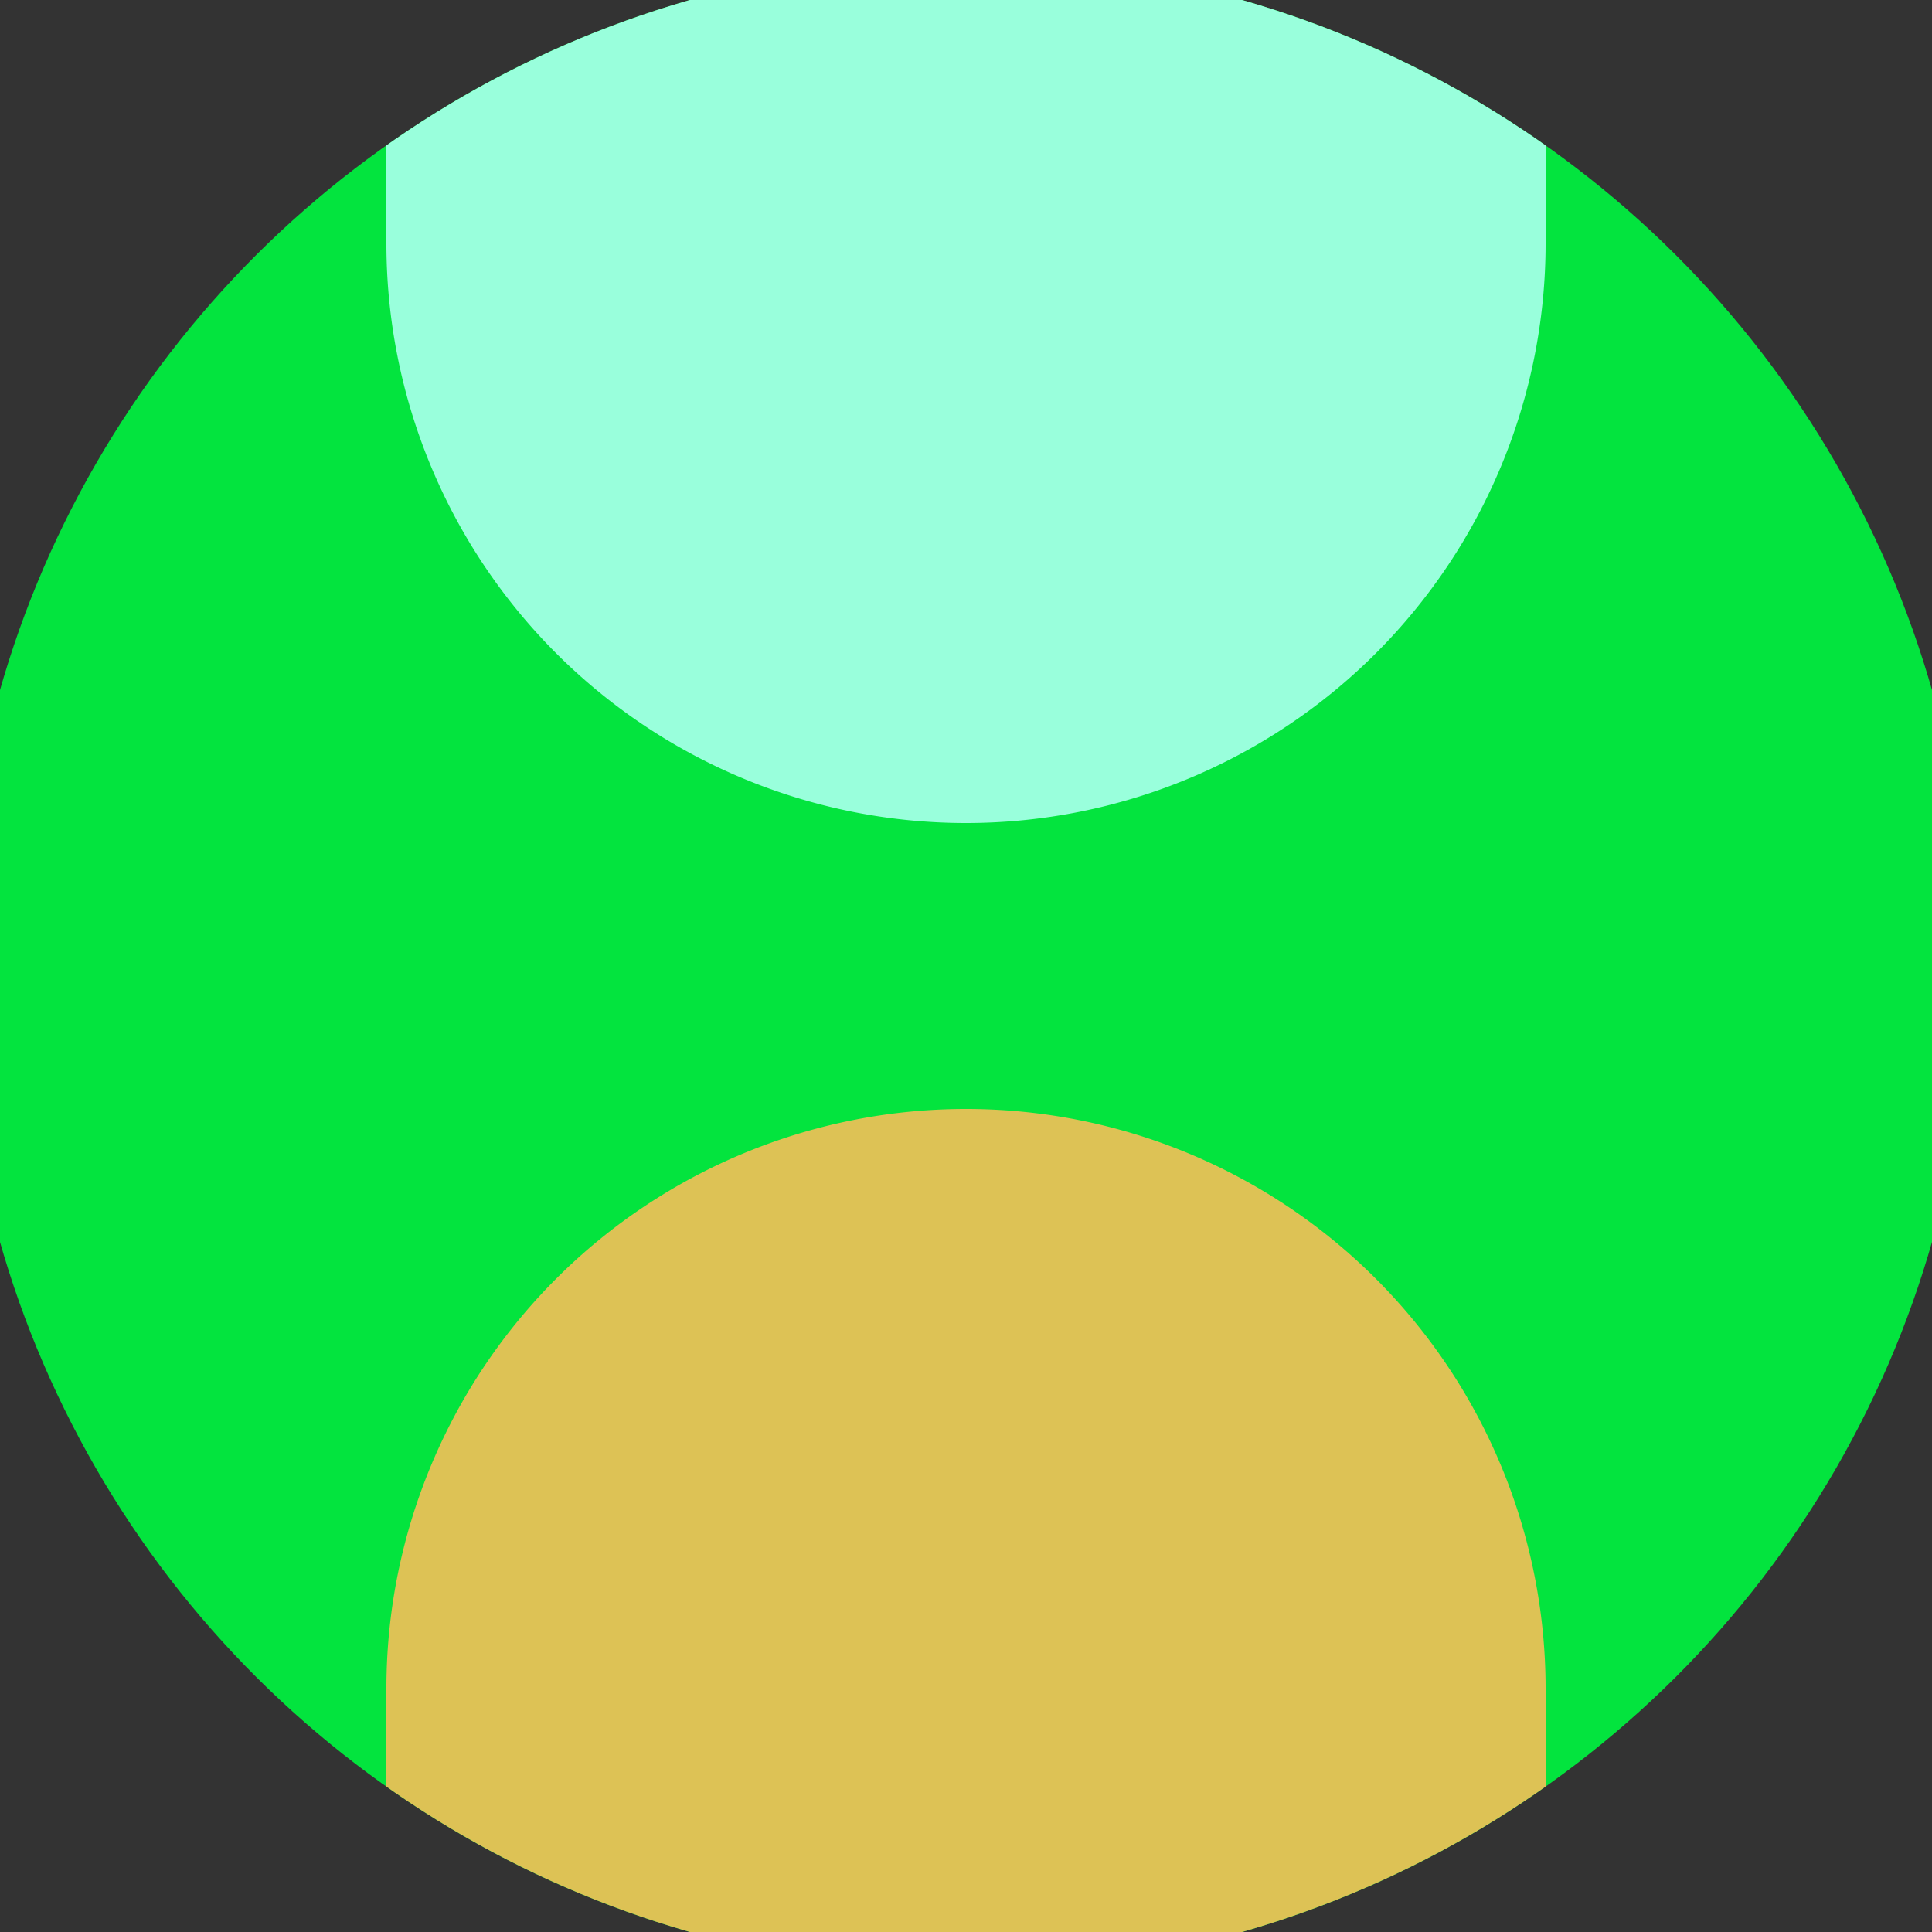
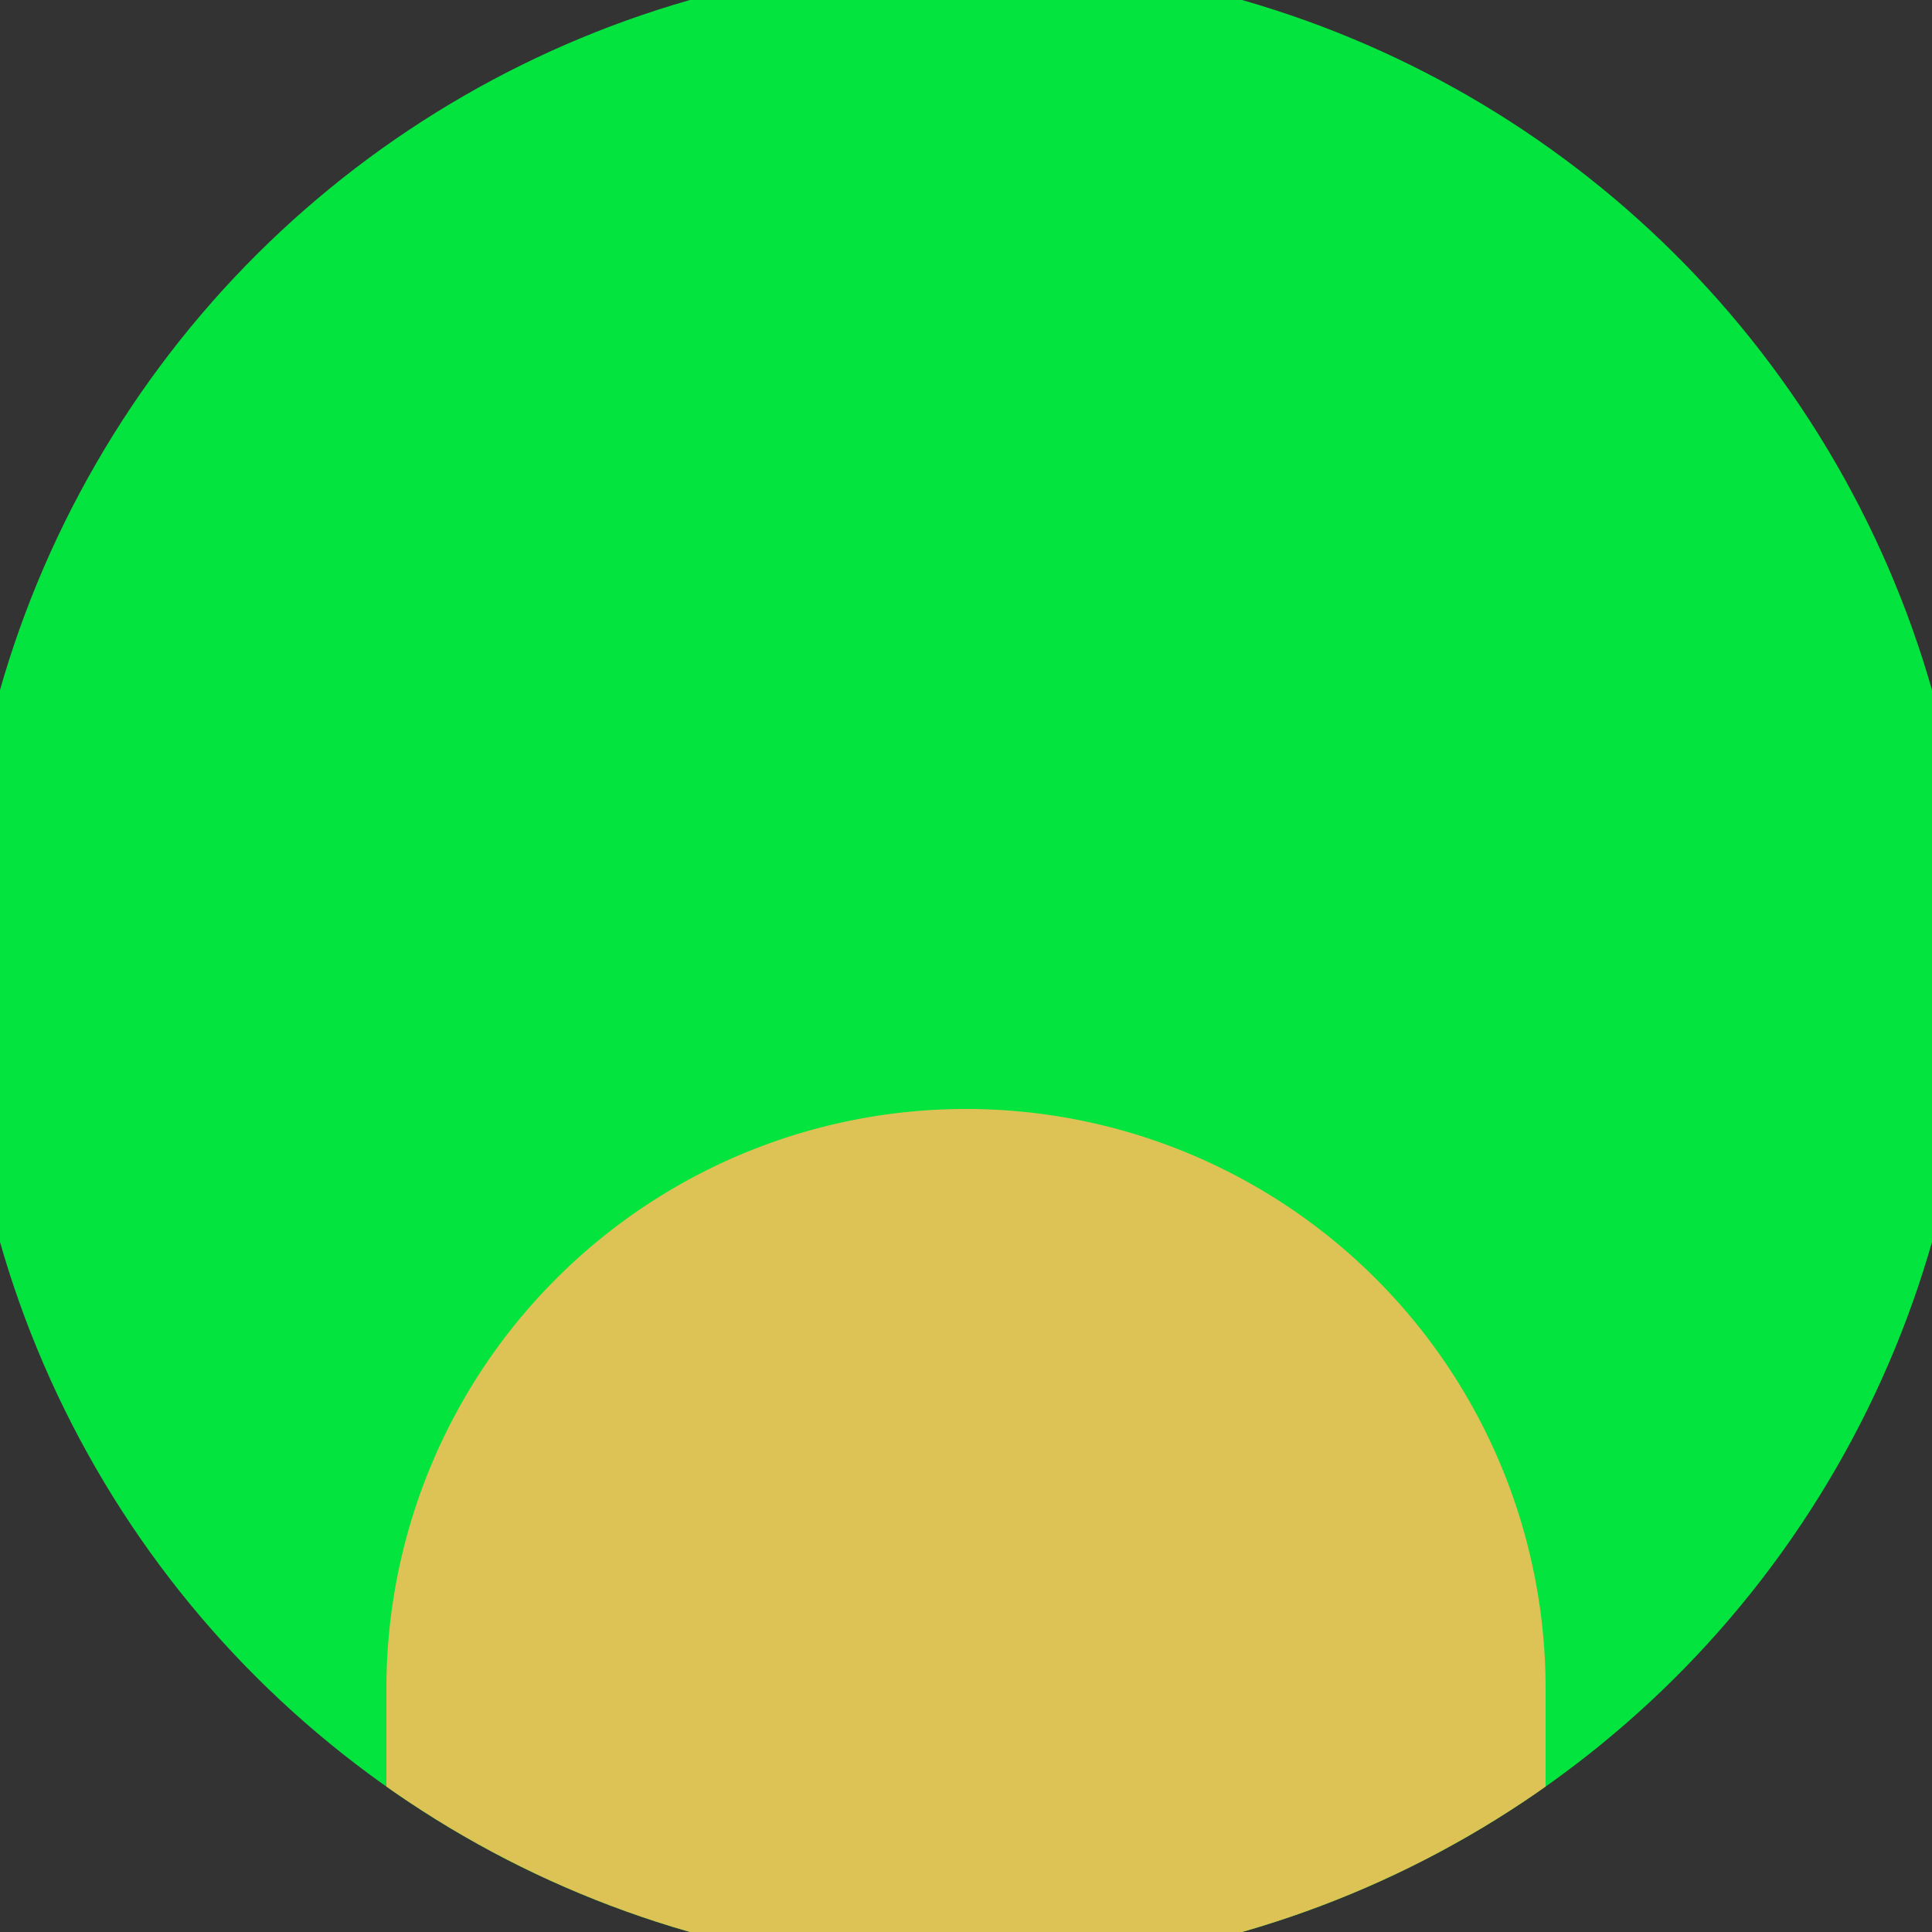
<svg xmlns="http://www.w3.org/2000/svg" width="128" height="128" viewBox="0 0 100 100" shape-rendering="geometricPrecision">
  <rect x="0" y="0" width="100" height="100" fill="#333333" stroke="none" />
  <defs>
    <clipPath id="clip">
      <circle cx="50" cy="50" r="52" />
    </clipPath>
  </defs>
  <g transform="rotate(90 50 50)">
    <rect x="0" y="0" width="100" height="100" fill="#03e43e" clip-path="url(#clip)" />
    <path d="M 87.4 20 A 30 30 0 0 0 87.4 80 H 101 V 20 Z" fill="#ddc255" clip-path="url(#clip)" />
-     <path d="M 12.6 20 A 30 30 0 0 1 12.6 80 H -1 V 20 Z" fill="#99ffdc" clip-path="url(#clip)" />
  </g>
</svg>